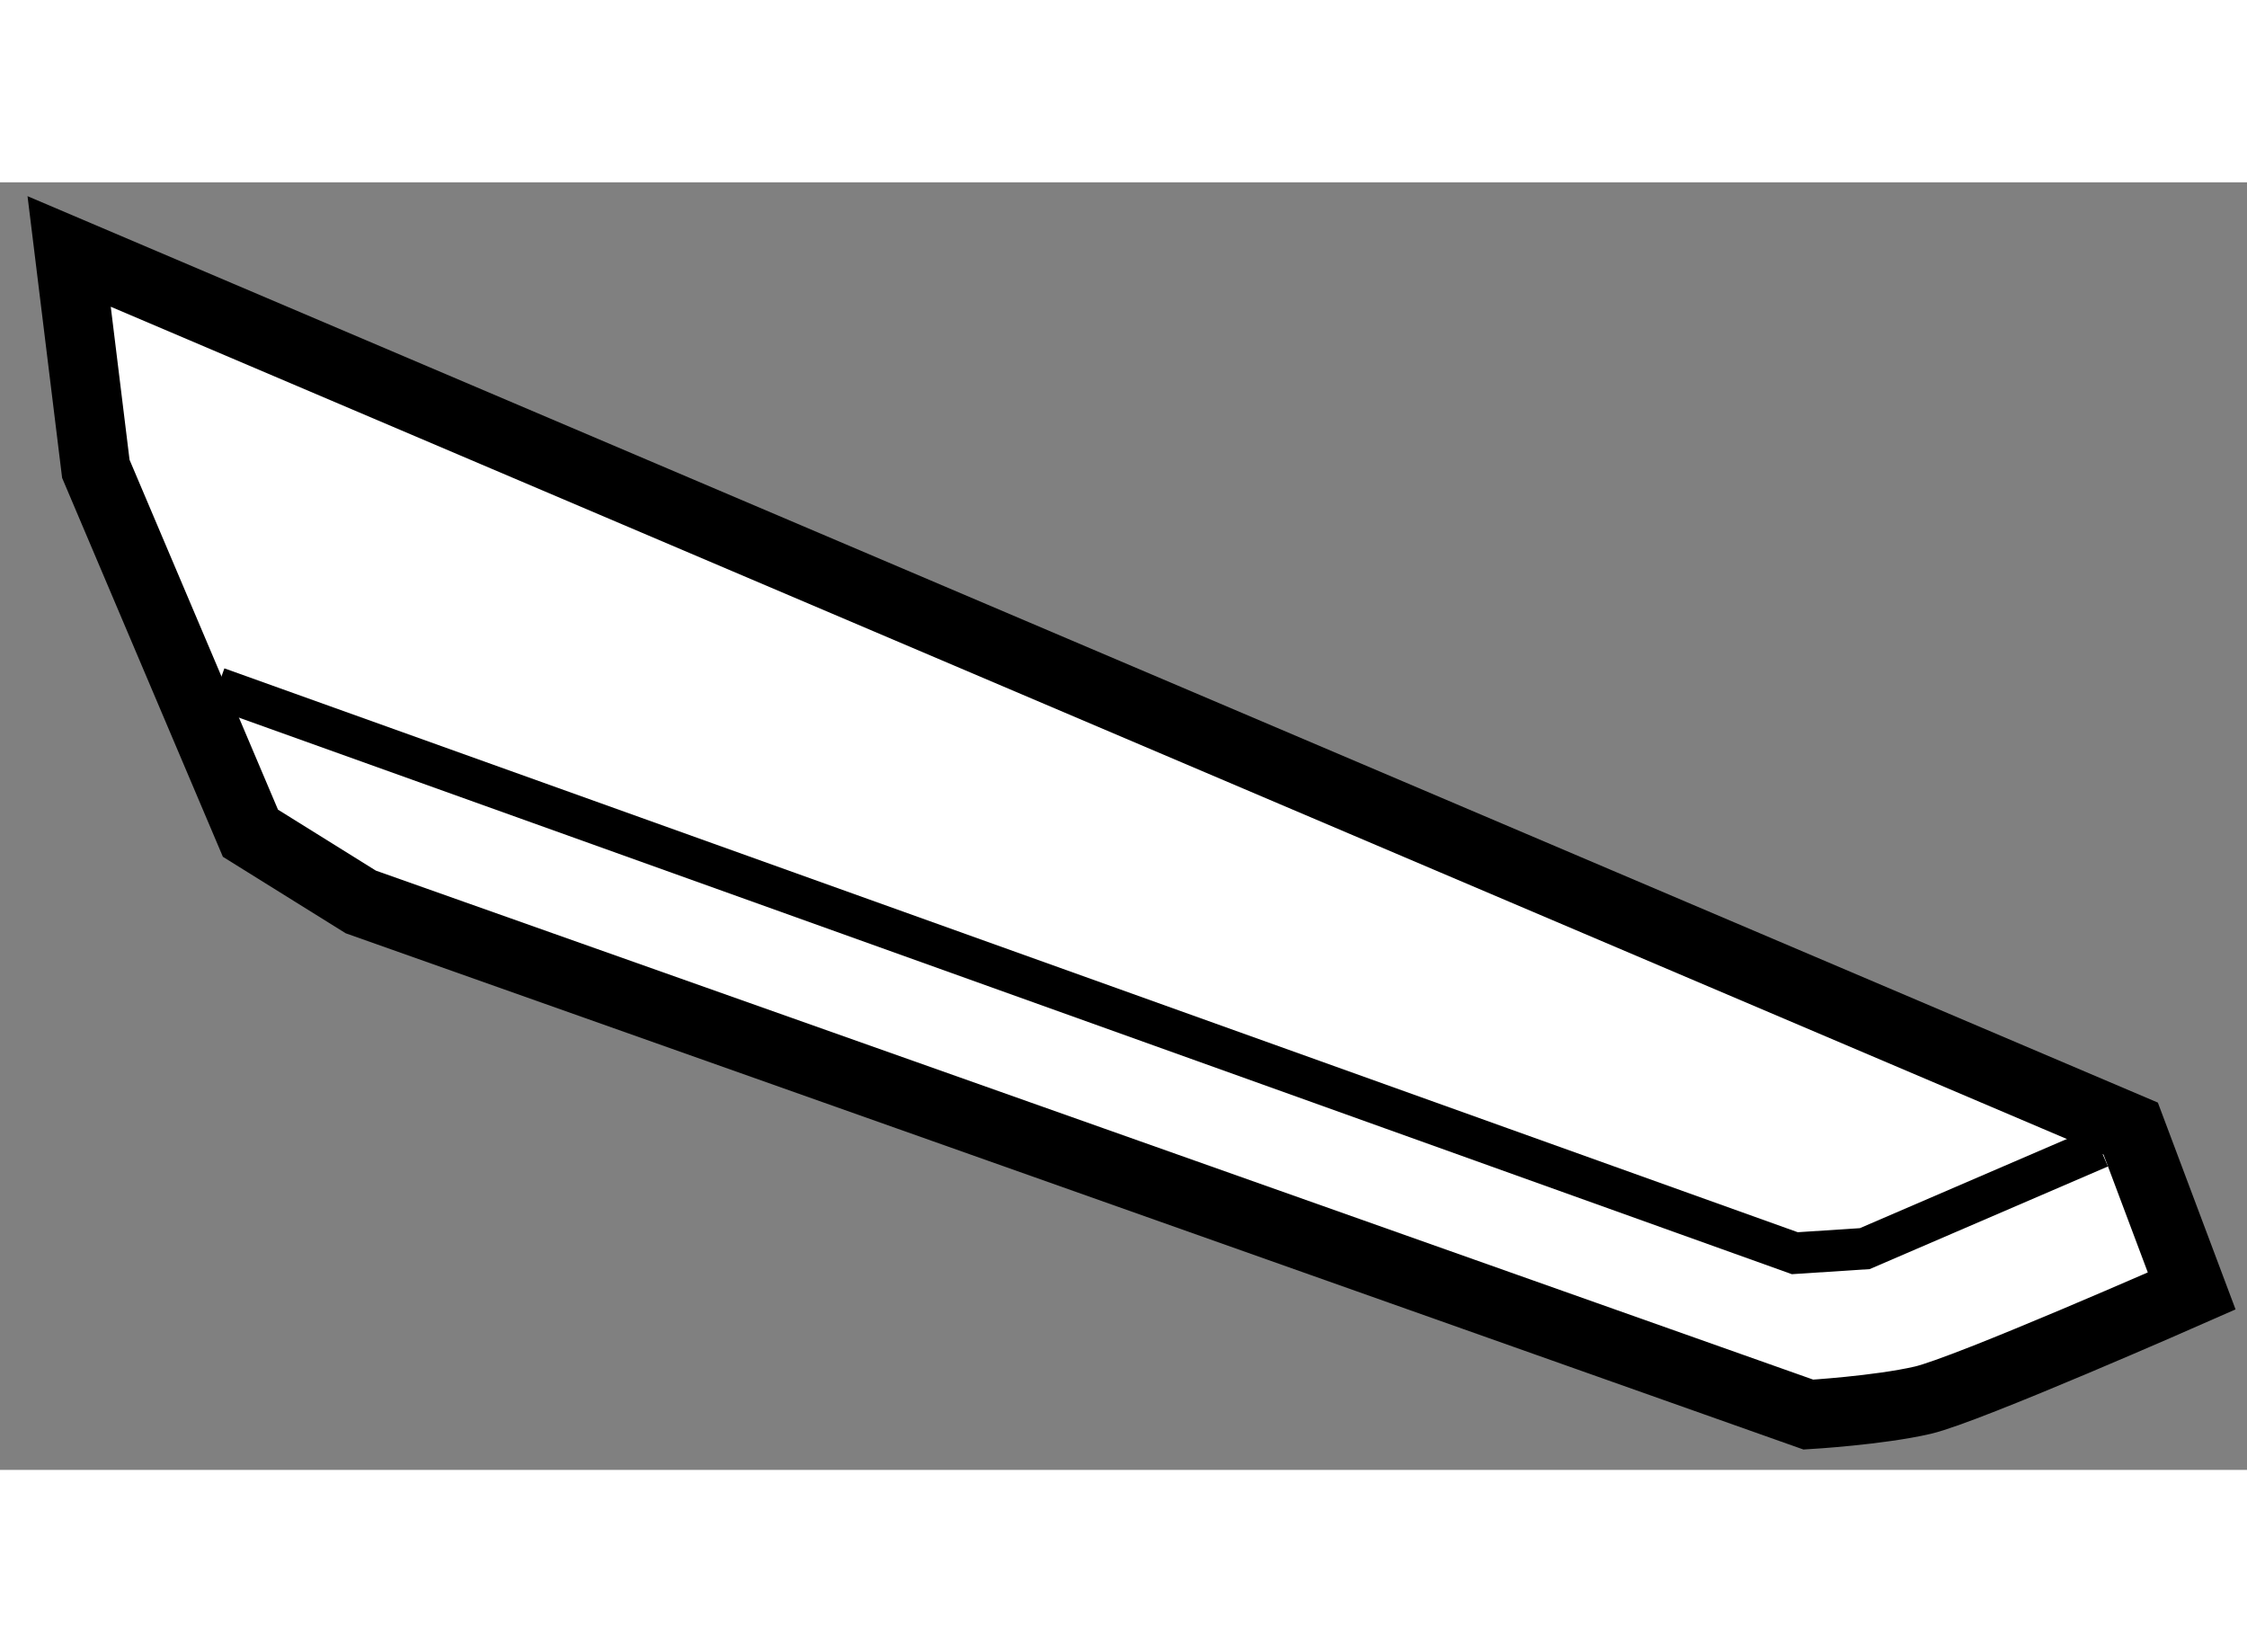
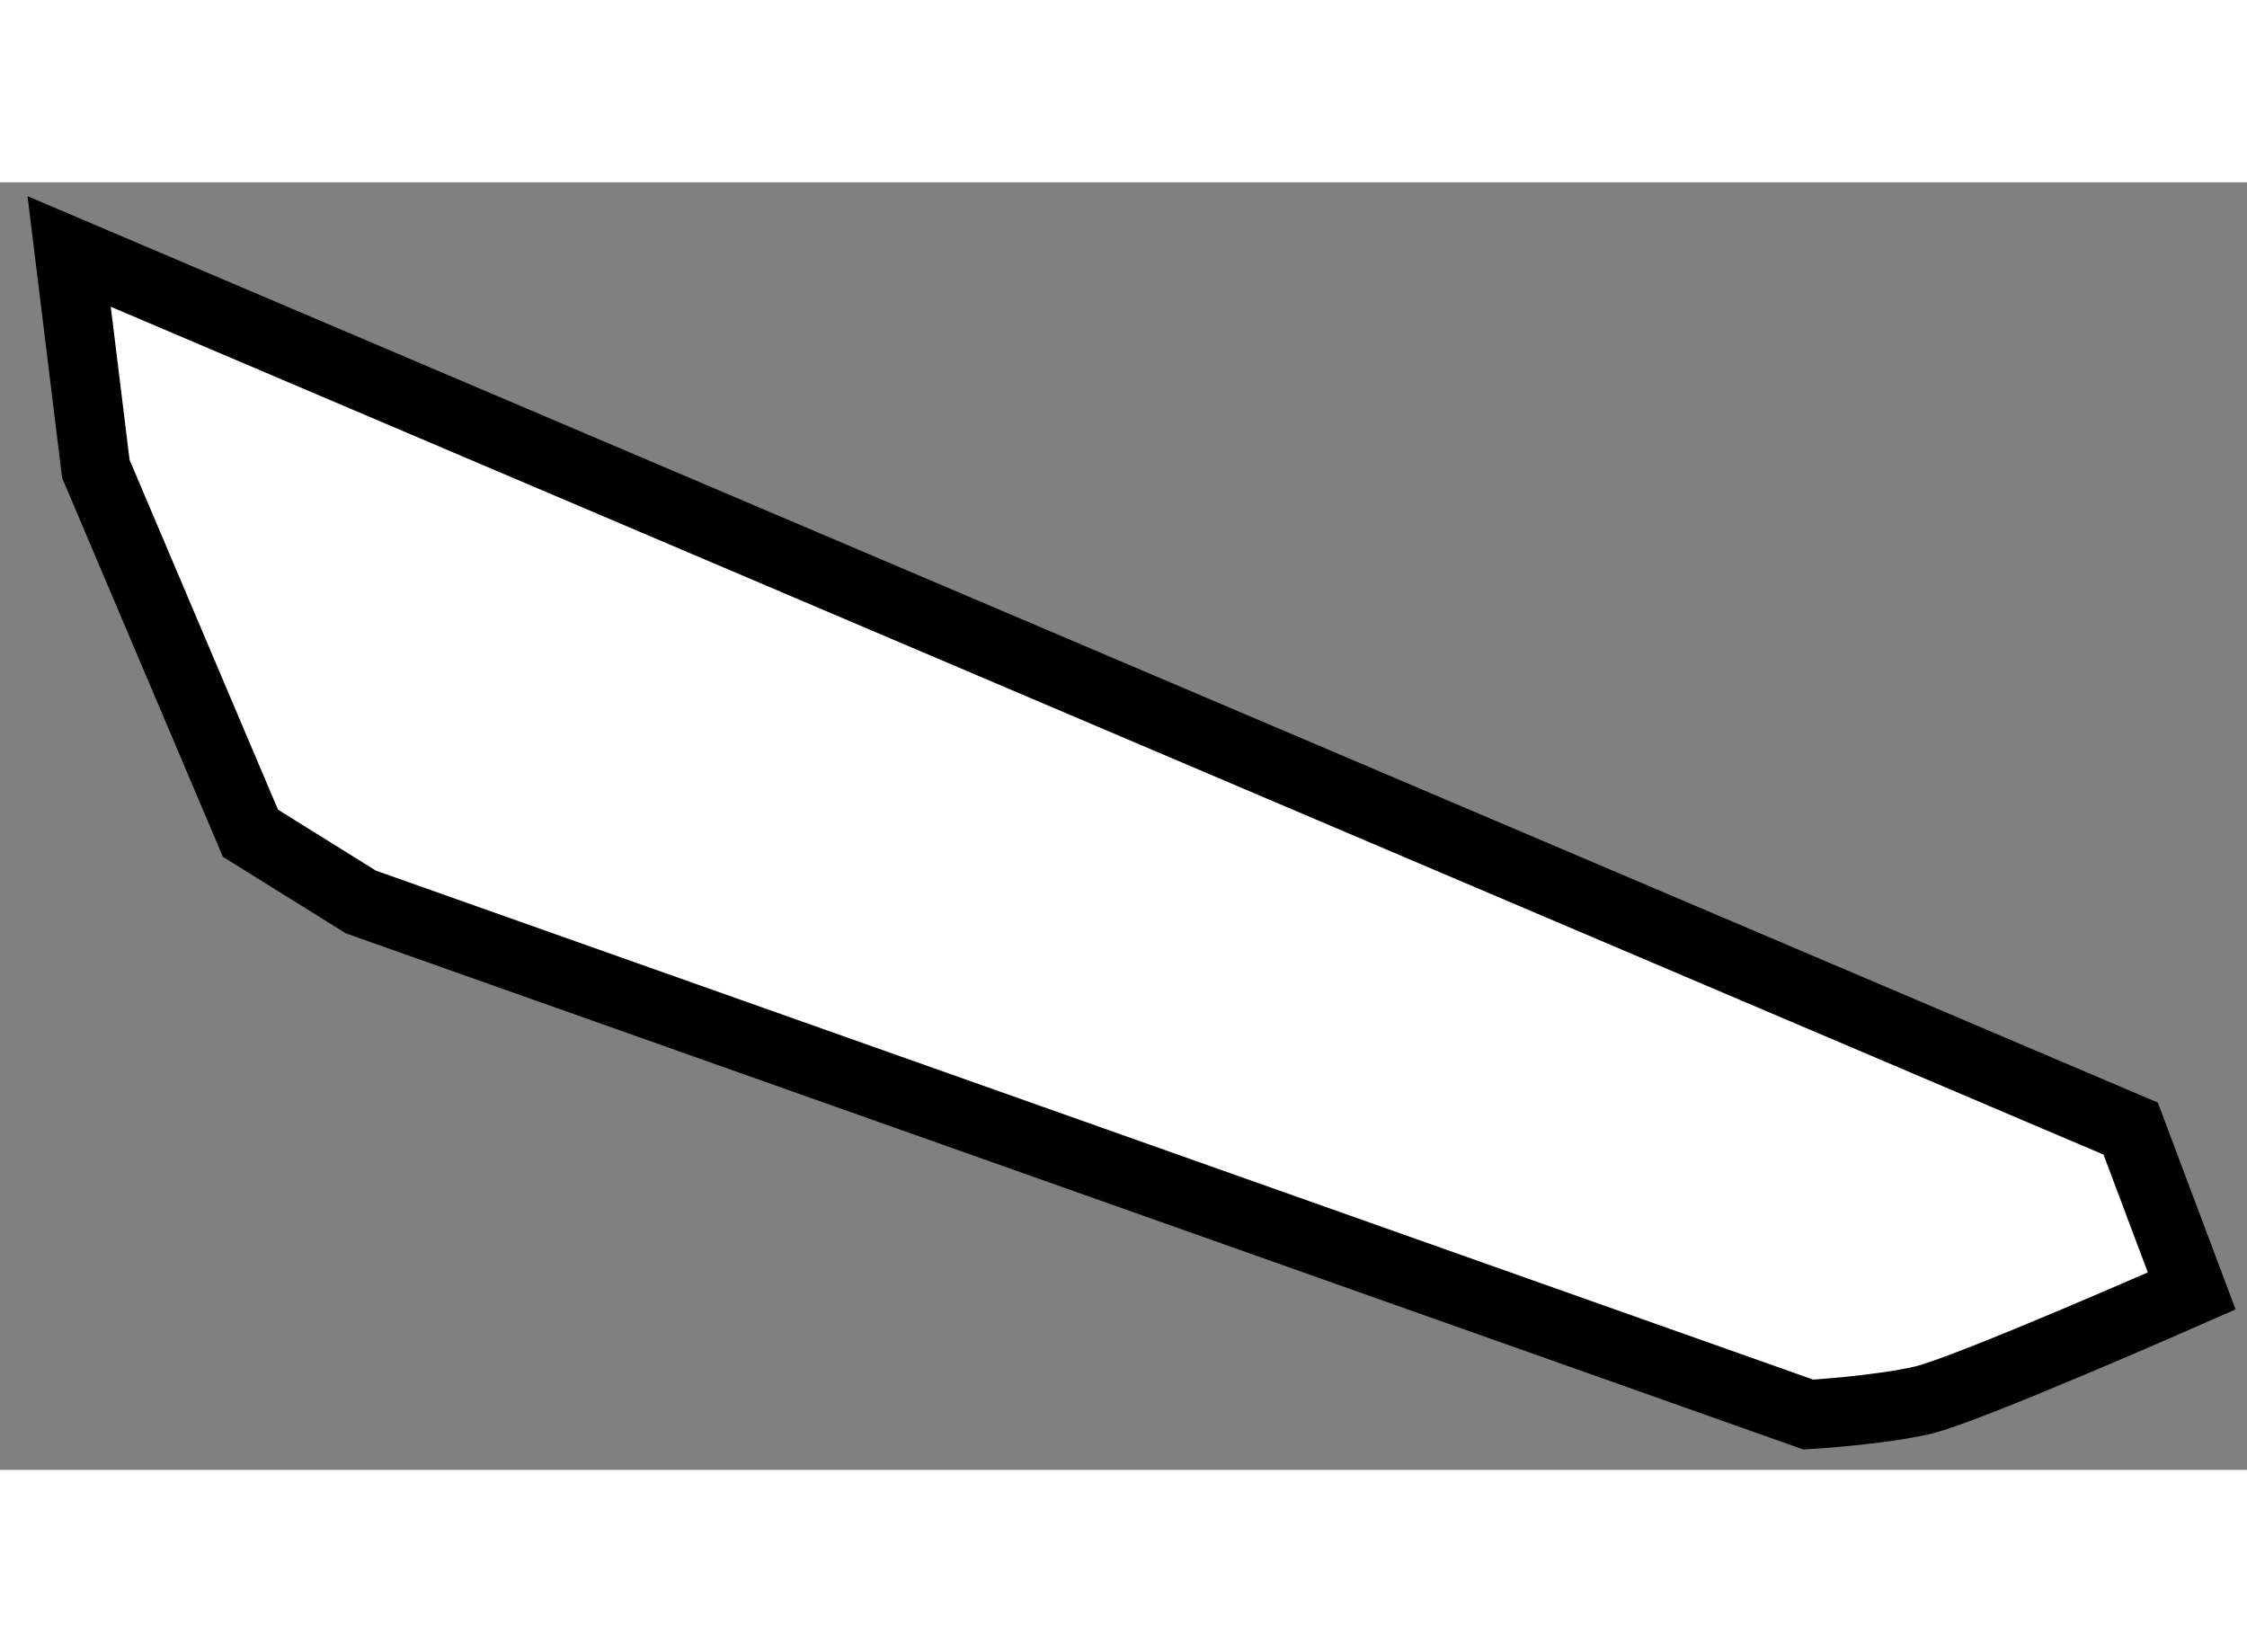
<svg xmlns="http://www.w3.org/2000/svg" version="1.1" x="0px" y="0px" width="244.8px" height="180px" viewBox="147.189 47.382 16.249 9.311" enable-background="new 0 0 244.8 180" xml:space="preserve">
  <rect x="147.189" y="47.382" width="16.249" height="9.311" fill="#808080" stroke="none" />
  <g>
-     <path fill="#FFFFFF" stroke="#000000" stroke-width="0.5" d="M147.689,47.882l0.193,1.572l1.118,2.635l0.798,0.497l10.468,3.707   c0,0,0.507-0.03,0.827-0.104c0.323-0.075,1.945-0.79,1.945-0.79l-0.441-1.174L147.689,47.882z" />
-     <polyline fill="none" stroke="#000000" stroke-width="0.3" points="148.761,51.038 160.168,55.126 160.674,55.093 162.373,54.361      " />
+     <path fill="#FFFFFF" stroke="#000000" stroke-width="0.5" d="M147.689,47.882l0.193,1.572l1.118,2.635l0.798,0.497l10.468,3.707   c0,0,0.507-0.03,0.827-0.104c0.323-0.075,1.945-0.79,1.945-0.79l-0.441-1.174z" />
  </g>
</svg>